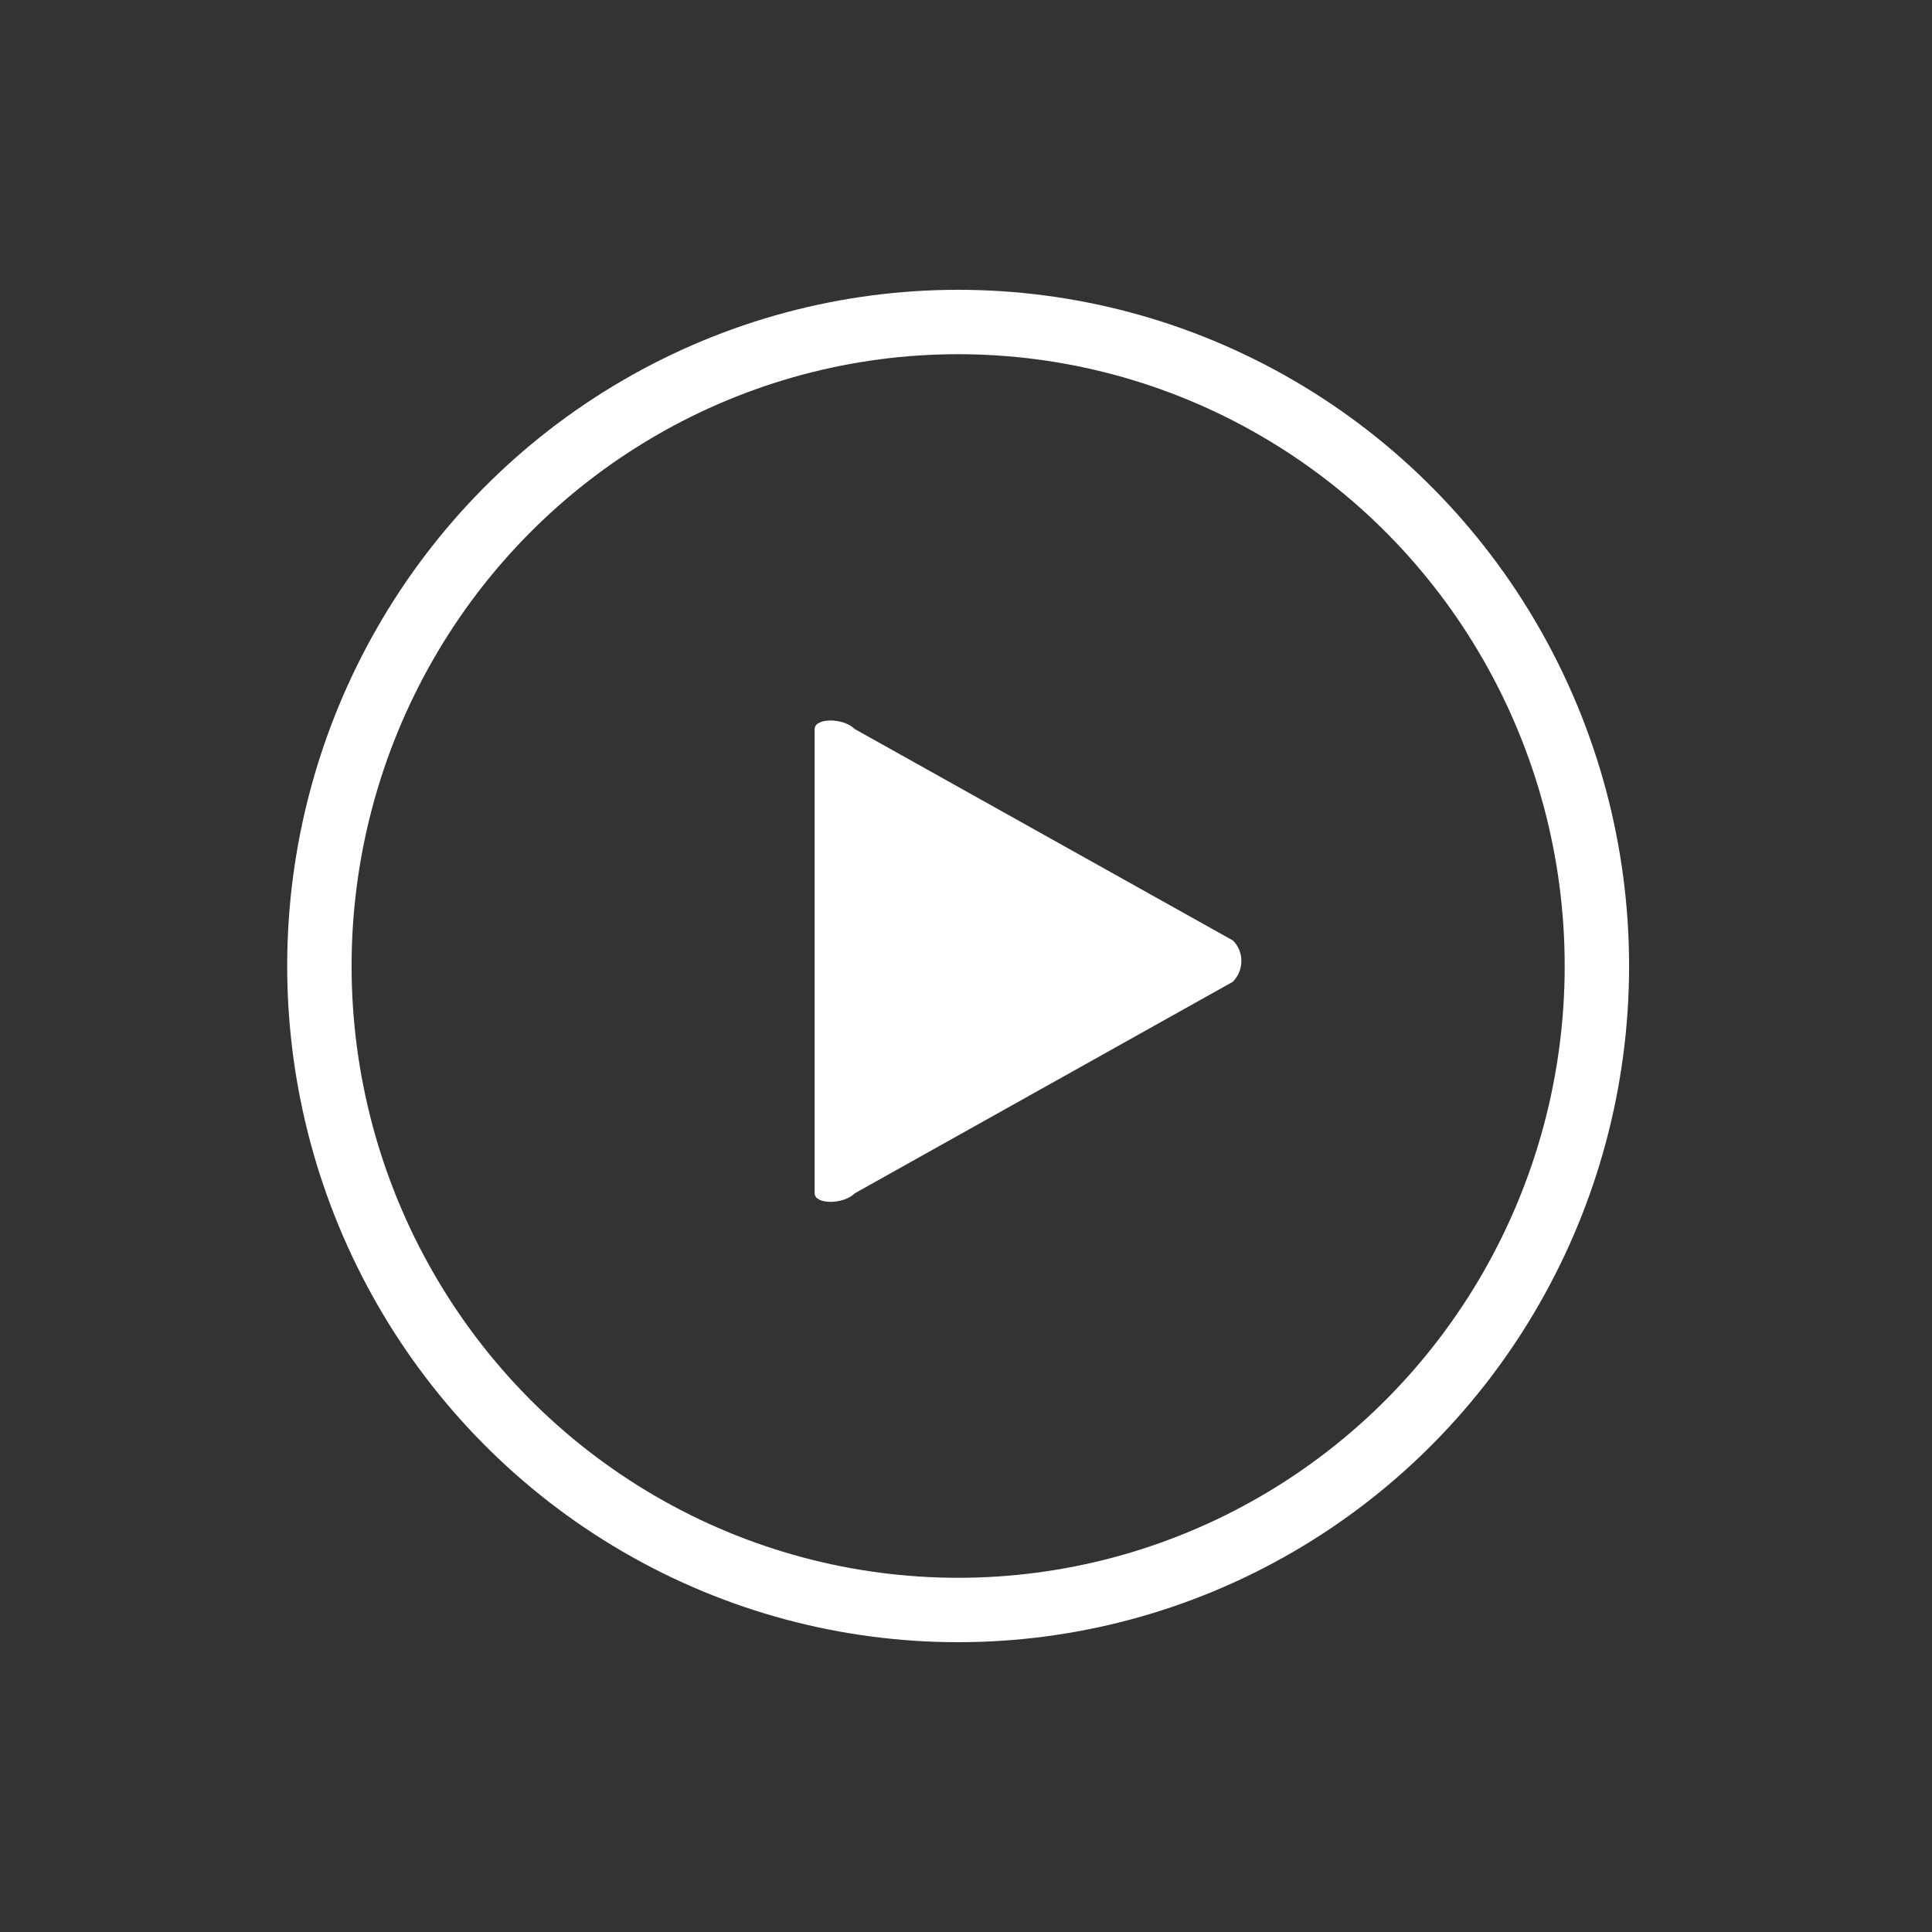
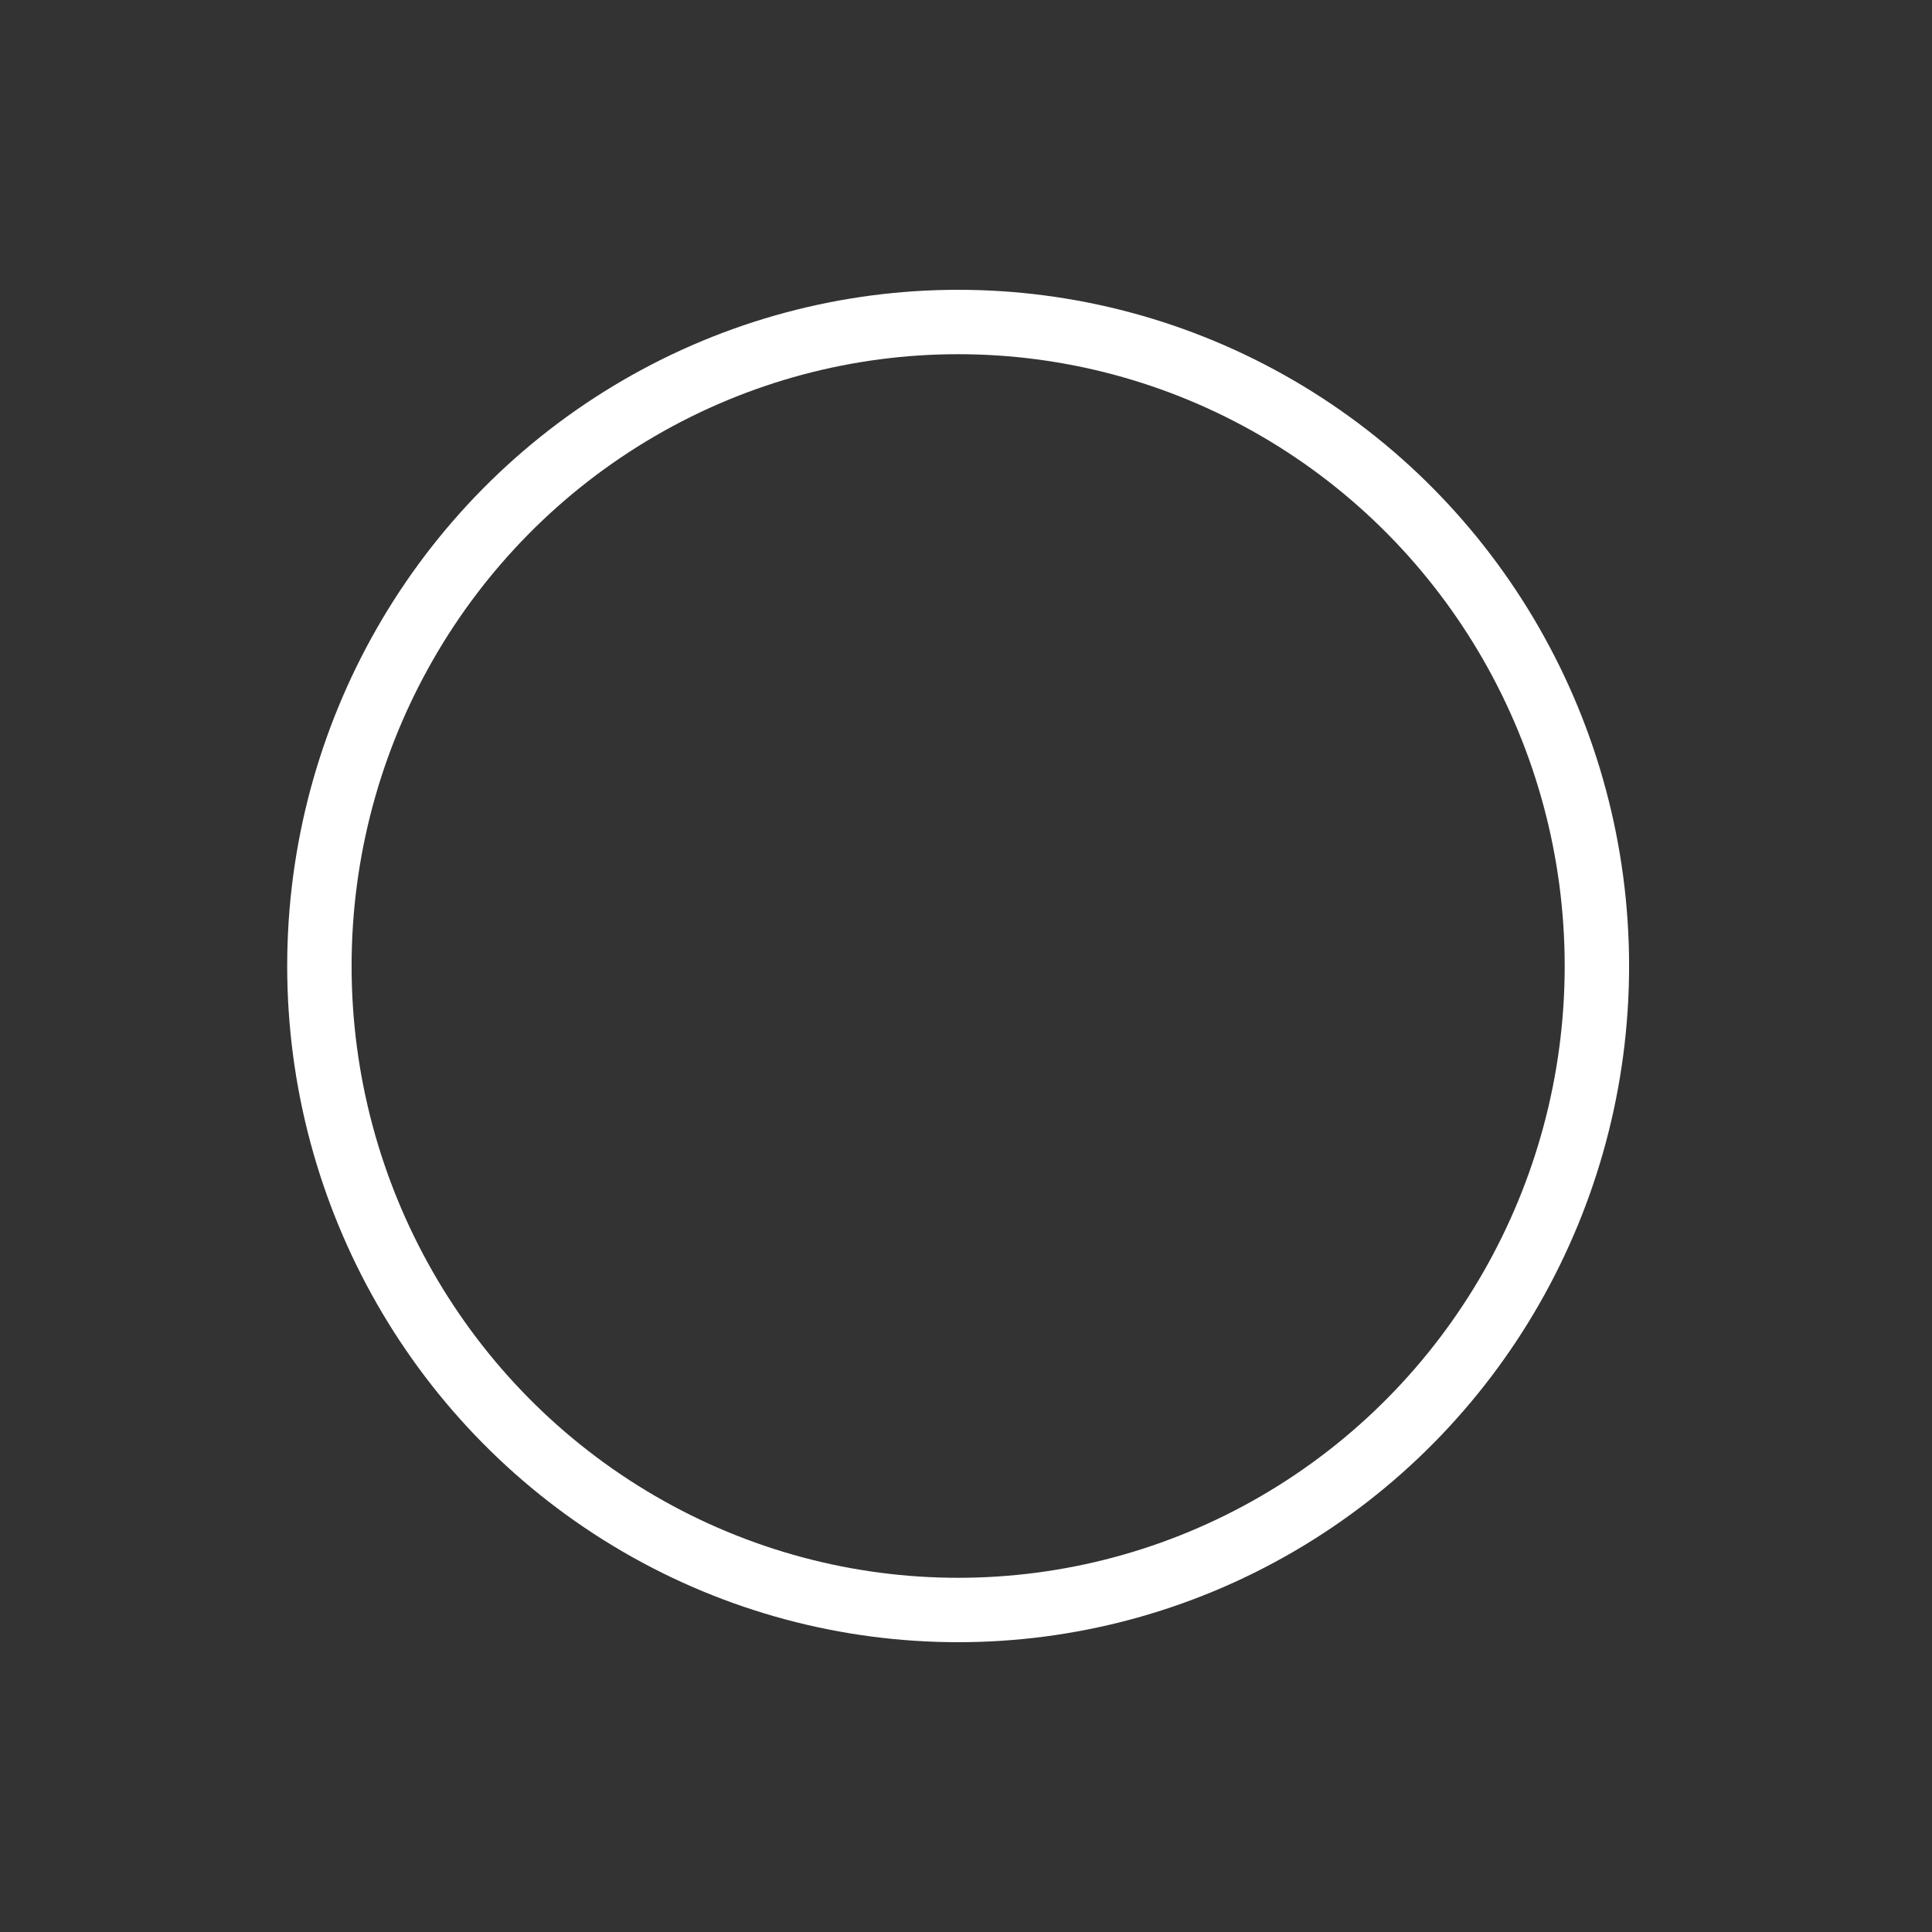
<svg xmlns="http://www.w3.org/2000/svg" width="60px" height="60px" viewBox="0 0 60 60" version="1.1">
  <rect x="0" y="0" width="60" height="60" fill="#333333" stroke="none" />
  <title>play icon</title>
  <desc>Created with sketchtool.</desc>
  <defs />
  <g id="Page-1" stroke="none" stroke-width="1" fill="none" fill-rule="evenodd">
    <g id="home" transform="translate(-516, -464)">
      <g id="play-icon" transform="translate(516, 464)">
        <g id="Group" transform="translate(9.919, 10)">
-           <path d="M16.626,12.641 C16.276,12.287 15.38,12.287 15.38,12.641 L15.38,27.058 C15.38,27.413 16.278,27.413 16.629,27.058 L28.366,20.491 C28.718,20.138 28.724,19.563 28.373,19.209 L16.626,12.641 Z" id="Fill-4" fill="#FFFFFF" />
          <ellipse id="Oval-27" stroke="#FFFFFF" stroke-width="2" cx="19.837" cy="20" rx="19.837" ry="20" />
        </g>
      </g>
    </g>
  </g>
</svg>